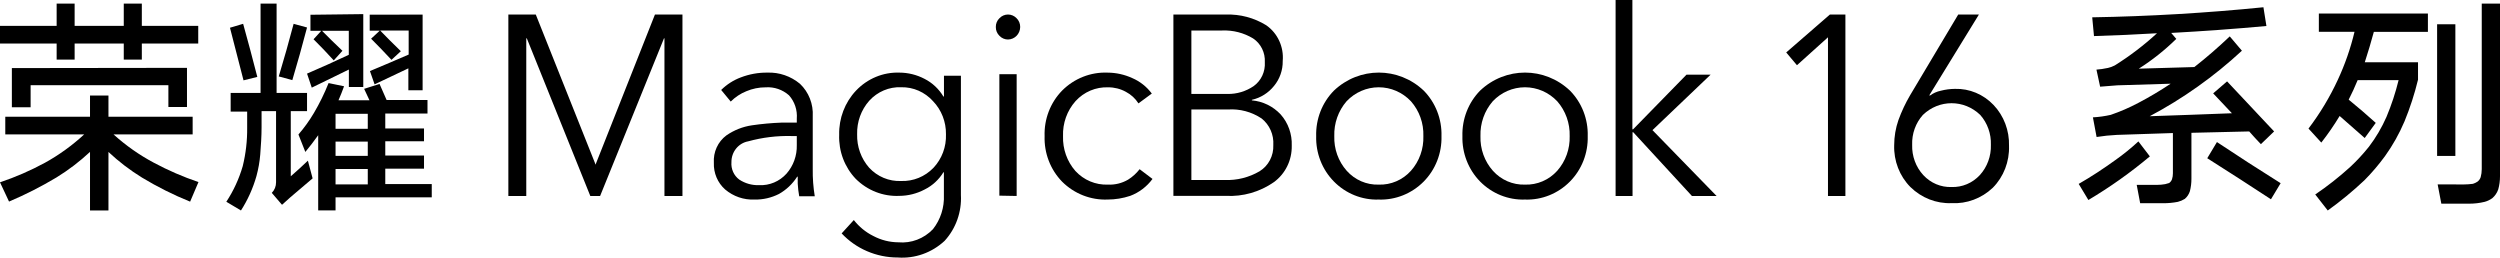
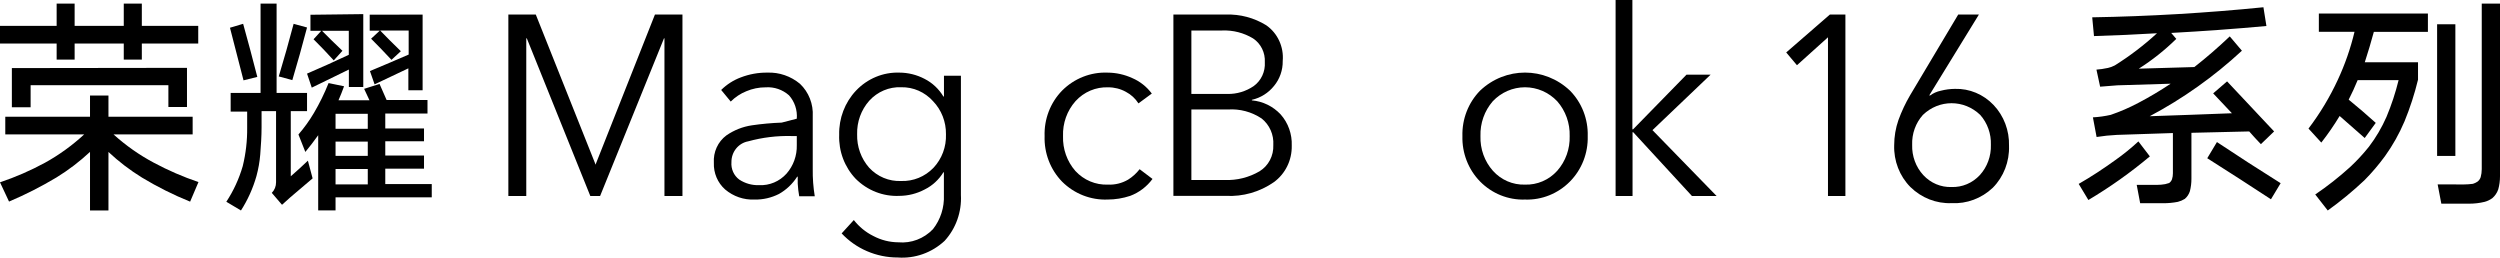
<svg xmlns="http://www.w3.org/2000/svg" width="718px" height="74px" viewBox="0 0 718 74" version="1.1">
  <title>画板备份 3</title>
  <g id="画板备份-3" stroke="none" stroke-width="1" fill="none" fill-rule="evenodd">
    <rect id="矩形" fill="#FFFFFF" opacity="0" x="0" y="0" width="718" height="74" />
    <g id="资源-1" fill="#000000" fill-rule="nonzero">
      <path d="M25.851,33.524 L25.851,27.438 L31.149,27.438 L31.149,33.524 L55.329,33.524 L55.329,38.596 L32.6,38.596 C36.133,41.79 40.023,44.523 44.184,46.734 C48.308,48.941 52.594,50.799 57,52.29 L54.604,57.915 C49.831,55.989 45.208,53.677 40.777,50.999 C37.344,48.887 34.119,46.424 31.149,43.645 L31.149,60.451 L25.851,60.451 L25.851,43.622 C22.874,46.401 19.641,48.864 16.201,50.976 C11.819,53.599 7.273,55.91 2.594,57.892 L0,52.359 C4.452,50.869 8.776,48.987 12.926,46.734 C16.972,44.499 20.75,41.767 24.18,38.596 L1.517,38.596 L1.517,33.524 L25.851,33.524 Z M40.733,1.042 L40.733,7.428 L56.934,7.428 L56.934,12.5 L40.733,12.5 L40.733,17.11 L35.545,17.11 L35.545,12.5 L21.433,12.5 L21.433,17.11 L16.267,17.11 L16.267,12.5 L0,12.5 L0,7.428 L16.267,7.428 L16.267,1.042 L21.433,1.042 L21.433,7.428 L35.545,7.428 L35.545,1.042 L40.733,1.042 Z M53.703,19.485 L53.703,30.735 L48.361,30.735 L48.361,24.464 L8.793,24.464 L8.793,30.804 L3.407,30.804 L3.407,19.554 L53.703,19.485 Z" id="形状" />
      <path d="M74.833,26.687 L74.833,1.042 L79.439,1.042 L79.439,26.687 L88.182,26.687 L88.182,31.908 L83.51,31.908 L83.51,50.63 C85.178,49.181 86.825,47.686 88.426,46.145 L89.784,51.228 L83.421,56.633 L80.996,58.818 L78.059,55.391 C78.853,54.595 79.295,53.498 79.283,52.355 L79.283,31.908 L75.123,31.908 L75.123,36.508 C75.123,39.153 74.945,41.752 74.744,44.351 C74.573,46.452 74.208,48.531 73.654,50.561 C72.659,54.069 71.159,57.403 69.205,60.451 L65,57.944 C67.071,54.802 68.661,51.35 69.716,47.709 C70.603,44.094 71.03,40.375 70.985,36.646 C70.985,35.113 70.985,33.579 70.985,32.046 L66.246,32.046 L66.246,26.687 L74.833,26.687 Z M69.828,6.838 C71.237,11.898 72.594,16.981 73.899,22.087 L69.939,23.076 C68.663,18.062 67.366,13.025 66.046,7.965 L69.828,6.838 Z M84.311,6.838 L88.182,7.896 C86.847,13.002 85.438,18.039 83.955,23.007 L80.061,21.949 C81.574,16.935 82.991,11.921 84.311,6.907 L84.311,6.838 Z M109.005,24.111 L111.03,28.711 L122.776,28.711 L122.776,32.598 L110.652,32.598 L110.652,36.899 L121.775,36.899 L121.775,40.579 L110.652,40.579 L110.652,44.673 L121.775,44.673 L121.775,48.445 L110.652,48.445 L110.652,52.861 L124,52.861 L124,56.679 L96.369,56.679 L96.369,60.428 L91.385,60.428 L91.385,38.831 C90.206,40.51 88.96,42.097 87.692,43.638 L85.712,38.624 C87.375,36.707 88.865,34.636 90.162,32.437 C91.779,29.696 93.185,26.827 94.367,23.858 L98.816,24.778 C98.304,26.181 97.77,27.538 97.214,28.803 L106.113,28.803 L104.578,25.514 L109.005,24.111 Z M104.333,4.055 L104.333,24.985 L100.195,24.985 L100.195,19.971 L89.539,25.169 L88.182,21.144 C92.164,19.442 96.169,17.625 100.173,15.739 L100.173,8.839 L92.475,8.839 C94.389,10.771 96.347,12.703 98.349,14.589 L95.857,17.349 C93.988,15.279 92.053,13.255 90.051,11.277 L92.275,8.839 L89.161,8.839 L89.161,4.239 L104.333,4.055 Z M96.369,36.991 L105.624,36.991 L105.624,32.69 L96.369,32.69 L96.369,36.991 Z M96.369,44.765 L105.624,44.765 L105.624,40.671 L96.369,40.671 L96.369,44.765 Z M96.369,52.953 L105.624,52.953 L105.624,48.537 L96.369,48.537 L96.369,52.953 Z M121.375,4.193 L121.375,25.928 L117.281,25.928 L117.281,19.626 C114.018,21.159 110.785,22.693 107.581,24.226 L106.247,20.408 C109.925,18.875 113.633,17.295 117.37,15.67 L117.37,8.77 L109.183,8.77 C111.141,10.794 113.121,12.772 115.123,14.704 L112.431,17.188 C110.518,15.118 108.583,13.117 106.58,11.116 L109.05,8.816 L106.18,8.816 L106.18,4.216 L121.375,4.193 Z" id="形状" />
      <path d="M607.527,45.977 C609.842,44.341 612.054,42.549 614.148,40.615 L617.437,44.914 C611.878,49.574 605.974,53.763 599.781,57.441 L597,52.818 C600.553,50.784 604.062,48.473 607.527,45.977 Z M605.32,19.535 C606.024,19.379 606.706,19.13 607.351,18.796 C611.657,16.106 615.72,13.012 619.489,9.55 C613.464,9.92 607.417,10.174 601.392,10.359 L600.884,4.974 C617.26,4.696 633.651,3.733 650.056,2.085 L650.917,7.47 C641.809,8.302 632.695,8.965 623.572,9.458 L625.029,11.168 C621.734,14.405 618.124,17.271 614.259,19.72 L630.215,19.258 C633.702,16.53 637.101,13.572 640.39,10.452 L643.877,14.566 C635.85,21.992 626.949,28.315 617.393,33.38 C625.25,33.126 633.107,32.825 641.008,32.525 L635.623,26.816 L639.617,23.372 L653.124,37.749 L649.328,41.4 C648.18,40.199 647.121,39.089 645.973,37.749 L629.377,38.141 L629.377,51.339 C629.382,52.549 629.234,53.753 628.935,54.922 C628.661,55.785 628.155,56.547 627.479,57.118 C626.854,57.506 626.177,57.795 625.47,57.973 C624.087,58.241 622.683,58.373 621.277,58.366 L614.656,58.366 L613.663,53.096 L619.489,53.096 C620.273,53.095 621.056,53.025 621.829,52.888 C622.217,52.804 622.6,52.696 622.976,52.564 C623.345,52.304 623.629,51.933 623.793,51.501 C623.974,50.943 624.063,50.357 624.058,49.768 L624.058,38.211 L607.969,38.742 C606.018,38.835 604.073,39.036 602.142,39.343 L601.083,33.704 C602.805,33.61 604.518,33.37 606.203,32.987 C608.9,32.062 611.526,30.927 614.06,29.589 C617.267,27.907 620.39,26.056 623.418,24.042 L608.101,24.505 L603.158,24.897 L602.098,19.997 C603.159,19.92 604.214,19.766 605.254,19.535 L605.32,19.535 Z M636.704,40.799 C642.751,44.821 648.85,48.758 655,52.61 L652.219,57.233 C646.157,53.258 640.059,49.328 633.923,45.445 L636.704,40.799 Z" id="形状" />
      <path d="M674.916,48.008 C676.867,46.197 678.685,44.236 680.357,42.143 C682.365,39.507 684.059,36.627 685.401,33.564 C686.832,30.149 687.996,26.618 688.881,23.007 L677.119,23.007 C676.326,24.939 675.467,26.825 674.542,28.619 C677.185,30.781 679.784,32.989 682.317,35.289 L679.145,39.636 L671.943,33.311 C670.34,35.967 668.582,38.517 666.678,40.947 L663,36.922 C666.289,32.598 669.111,27.909 671.414,22.938 C673.471,18.525 675.08,13.9 676.216,9.138 L665.974,9.138 L665.974,3.894 L697.295,3.894 L697.295,9.161 L681.766,9.161 C680.974,12.105 680.092,15.003 679.167,17.878 L694.454,17.878 L694.454,22.892 C693.463,26.979 692.167,30.977 690.577,34.852 C689.073,38.398 687.188,41.754 684.96,44.857 C683.168,47.307 681.202,49.613 679.079,51.757 C675.749,54.894 672.225,57.798 668.529,60.451 L664.938,55.851 C668.435,53.482 671.769,50.861 674.916,48.008 Z M705.181,6.976 L705.181,44.788 L699.938,44.788 L699.938,6.976 L705.181,6.976 Z M707.581,52.976 C708.465,52.972 709.348,52.91 710.225,52.792 C710.674,52.654 711.104,52.453 711.502,52.194 C711.943,51.873 712.275,51.414 712.449,50.883 C712.653,50.135 712.757,49.361 712.758,48.583 L712.758,1.042 L718,1.042 L718,50.653 C718.003,51.921 717.833,53.184 717.493,54.402 C717.155,55.382 716.569,56.248 715.797,56.909 C715.13,57.396 714.384,57.755 713.595,57.967 C712.151,58.32 710.672,58.498 709.189,58.496 L701.15,58.496 L700.092,52.953 L707.581,52.976 Z" id="形状" />
      <polygon id="路径" points="146 56.282 146 4.169 153.875 4.169 171.067 47.3 171.2 46.867 188.103 4.169 196 4.169 196 56.282 190.831 56.282 190.831 11.008 190.698 11.008 172.353 56.282 169.536 56.282 151.302 11.008 151.146 11.008 151.146 56.282" />
-       <path d="M216.706,57.312 C213.639,57.45 210.631,56.42 208.26,54.417 C206.102,52.508 204.909,49.691 205.02,46.767 C204.818,43.679 206.177,40.701 208.617,38.887 C210.811,37.372 213.308,36.383 215.924,35.993 C218.768,35.579 221.632,35.318 224.504,35.212 L228.839,35.212 L228.839,34.086 C229.036,31.628 228.226,29.196 226.604,27.378 C224.75,25.737 222.342,24.912 219.901,25.081 C217.992,25.074 216.101,25.457 214.337,26.206 C212.67,26.878 211.151,27.885 209.868,29.17 L207.12,25.839 C208.732,24.246 210.65,23.017 212.751,22.232 C215.201,21.29 217.799,20.822 220.415,20.854 C223.803,20.732 227.121,21.875 229.755,24.07 C232.279,26.463 233.624,29.896 233.419,33.42 L233.419,48.582 C233.382,51.191 233.576,53.797 234,56.37 L229.531,56.37 C229.315,55.17 229.173,53.958 229.107,52.74 C229.107,51.76 229.107,51.094 229.107,50.741 L228.95,50.741 C227.628,52.81 225.833,54.514 223.722,55.703 C221.542,56.81 219.136,57.362 216.706,57.312 Z M218.002,53.176 C220.988,53.328 223.886,52.107 225.911,49.845 C227.864,47.611 228.912,44.693 228.839,41.69 L228.839,39.071 L227.386,39.071 C223.173,38.958 218.967,39.469 214.896,40.587 C212.081,41.094 210.038,43.623 210.069,46.56 C209.91,48.517 210.757,50.417 212.304,51.568 C214,52.687 215.988,53.248 218.002,53.176 Z" id="形状" />
+       <path d="M216.706,57.312 C213.639,57.45 210.631,56.42 208.26,54.417 C206.102,52.508 204.909,49.691 205.02,46.767 C204.818,43.679 206.177,40.701 208.617,38.887 C210.811,37.372 213.308,36.383 215.924,35.993 C218.768,35.579 221.632,35.318 224.504,35.212 L228.839,34.086 C229.036,31.628 228.226,29.196 226.604,27.378 C224.75,25.737 222.342,24.912 219.901,25.081 C217.992,25.074 216.101,25.457 214.337,26.206 C212.67,26.878 211.151,27.885 209.868,29.17 L207.12,25.839 C208.732,24.246 210.65,23.017 212.751,22.232 C215.201,21.29 217.799,20.822 220.415,20.854 C223.803,20.732 227.121,21.875 229.755,24.07 C232.279,26.463 233.624,29.896 233.419,33.42 L233.419,48.582 C233.382,51.191 233.576,53.797 234,56.37 L229.531,56.37 C229.315,55.17 229.173,53.958 229.107,52.74 C229.107,51.76 229.107,51.094 229.107,50.741 L228.95,50.741 C227.628,52.81 225.833,54.514 223.722,55.703 C221.542,56.81 219.136,57.362 216.706,57.312 Z M218.002,53.176 C220.988,53.328 223.886,52.107 225.911,49.845 C227.864,47.611 228.912,44.693 228.839,41.69 L228.839,39.071 L227.386,39.071 C223.173,38.958 218.967,39.469 214.896,40.587 C212.081,41.094 210.038,43.623 210.069,46.56 C209.91,48.517 210.757,50.417 212.304,51.568 C214,52.687 215.988,53.248 218.002,53.176 Z" id="形状" />
      <path d="M257.83,73.953 C254.791,73.957 251.782,73.336 248.978,72.126 C246.249,70.955 243.779,69.222 241.72,67.033 L245.217,63.196 C246.725,65.126 248.629,66.686 250.793,67.764 C253.025,68.951 255.496,69.577 258.007,69.591 C261.697,69.925 265.34,68.543 267.943,65.823 C270.126,63.06 271.245,59.563 271.085,56.002 L271.085,49.47 L270.952,49.47 C269.641,51.614 267.769,53.332 265.553,54.426 C263.306,55.614 260.819,56.24 258.295,56.253 C253.646,56.47 249.116,54.702 245.77,51.366 C242.559,48.007 240.837,43.428 241.012,38.713 C240.903,33.979 242.65,29.401 245.858,26.015 C249.121,22.574 253.632,20.702 258.295,20.854 C260.818,20.859 263.304,21.477 265.553,22.658 C267.776,23.794 269.647,25.551 270.952,27.728 L271.107,27.728 L271.107,21.744 L275.975,21.744 L275.975,56.002 C276.228,60.873 274.532,65.637 271.284,69.18 C267.613,72.59 262.757,74.313 257.83,73.953 Z M258.826,51.982 C262.282,52.106 265.633,50.741 268.075,48.214 C270.511,45.641 271.815,42.148 271.682,38.553 C271.733,34.999 270.393,31.574 267.965,29.053 C265.61,26.436 262.285,24.981 258.826,25.056 C255.363,24.909 252.01,26.326 249.642,28.938 C247.321,31.558 246.076,35.005 246.168,38.553 C246.07,42.088 247.298,45.525 249.598,48.146 C251.986,50.737 255.342,52.136 258.804,51.982 L258.826,51.982 Z" id="形状" />
-       <path d="M289.5,11.347 C288.584,11.349 287.705,10.974 287.062,10.305 C286.37,9.65 285.984,8.724 286.001,7.758 C285.981,6.792 286.367,5.864 287.062,5.212 C287.706,4.544 288.584,4.169 289.5,4.169 C290.416,4.169 291.294,4.544 291.939,5.212 C292.626,5.87 293.011,6.794 293,7.758 C292.975,9.73 291.423,11.322 289.5,11.347 Z M287.017,56.189 L287.017,21.301 L291.984,21.301 L291.984,56.282 L287.017,56.189 Z" id="形状" />
      <path d="M318.106,57.31 C313.245,57.502 308.519,55.644 305.034,52.172 C301.669,48.708 299.851,43.977 300.011,39.096 C299.843,34.214 301.662,29.48 305.034,26.021 C308.51,22.53 313.24,20.663 318.106,20.859 C320.541,20.87 322.947,21.402 325.17,22.419 C327.396,23.37 329.338,24.905 330.798,26.869 L326.964,29.691 C326.072,28.287 324.834,27.148 323.376,26.388 C321.808,25.516 320.048,25.066 318.263,25.08 C314.724,24.945 311.302,26.394 308.89,29.049 C306.456,31.789 305.168,35.396 305.303,39.096 C305.179,42.773 306.448,46.356 308.846,49.098 C311.26,51.73 314.671,53.161 318.196,53.021 C320.217,53.117 322.224,52.624 323.981,51.598 C325.252,50.805 326.376,49.787 327.3,48.593 L331,51.392 C329.363,53.609 327.137,55.297 324.587,56.255 C322.493,56.949 320.307,57.305 318.106,57.31 Z" id="路径" />
      <path d="M337,56.251 L337,4.182 L352.09,4.182 C356.17,4.038 360.203,5.114 363.7,7.28 C366.951,9.563 368.748,13.475 368.398,17.506 C368.444,20.121 367.562,22.664 365.916,24.659 C364.287,26.694 362.039,28.106 359.535,28.667 L359.535,28.827 C362.675,29.093 365.613,30.527 367.799,32.858 C369.972,35.3 371.119,38.526 370.99,41.833 C371.083,45.999 369.146,49.938 365.827,52.333 C361.783,55.136 356.961,56.511 352.09,56.251 L337,56.251 Z M342.163,26.982 L352.533,26.982 C355.218,27.033 357.855,26.238 360.088,24.704 C362.226,23.145 363.425,20.559 363.257,17.871 C363.413,15.136 362.127,12.526 359.889,11.038 C357.209,9.42 354.132,8.629 351.026,8.76 L342.163,8.76 L342.163,26.982 Z M342.163,51.695 L351.735,51.695 C355.235,51.836 358.704,50.968 361.75,49.19 C364.312,47.612 365.826,44.717 365.694,41.65 C365.879,38.689 364.616,35.828 362.326,34.02 C359.46,32.115 356.072,31.212 352.666,31.446 L342.163,31.446 L342.163,51.695 Z" id="形状" />
-       <path d="M395.955,57.313 C391.158,57.472 386.509,55.597 383.097,52.127 C379.715,48.696 377.871,43.974 378.007,39.091 C377.868,34.201 379.711,29.471 383.097,26.033 C390.383,19.116 401.617,19.116 408.903,26.033 C412.289,29.471 414.132,34.201 413.993,39.091 C414.129,43.974 412.285,48.696 408.903,52.127 C405.462,55.609 400.781,57.484 395.955,57.313 L395.955,57.313 Z M395.955,53.022 C399.458,53.146 402.84,51.696 405.22,49.051 C407.63,46.338 408.912,42.763 408.791,39.091 C408.914,35.405 407.632,31.815 405.22,29.085 C402.794,26.516 399.46,25.067 395.978,25.067 C392.495,25.067 389.161,26.516 386.736,29.085 C384.355,31.832 383.093,35.414 383.209,39.091 C383.088,42.763 384.37,46.338 386.78,49.051 C389.131,51.684 392.481,53.134 395.955,53.022 Z" id="形状" />
      <path d="M437.966,57.313 C433.159,57.476 428.498,55.6 425.078,52.126 C421.708,48.687 419.873,43.969 420.007,39.091 C419.87,34.206 421.705,29.479 425.078,26.033 C432.369,19.116 443.609,19.116 450.9,26.033 C454.288,29.471 456.133,34.201 455.993,39.091 C456.129,43.974 454.284,48.696 450.9,52.126 C447.467,55.61 442.788,57.486 437.966,57.313 Z M437.966,53.021 C441.471,53.142 444.853,51.694 447.236,49.051 C449.64,46.333 450.921,42.762 450.81,39.091 C450.921,35.407 449.64,31.821 447.236,29.085 C444.805,26.515 441.466,25.065 437.978,25.065 C434.489,25.065 431.15,26.515 428.719,29.085 C426.337,31.832 425.073,35.414 425.189,39.091 C425.069,42.763 426.352,46.338 428.763,49.051 C431.124,51.685 434.483,53.134 437.966,53.021 L437.966,53.021 Z" id="形状" />
      <polygon id="路径" points="464 56.282 464 0 468.822 0 468.822 37.145 469.02 37.145 484.364 21.443 491.29 21.443 474.587 37.375 493 56.282 485.92 56.282 469.063 37.975 468.866 37.975 468.866 56.282" />
      <polygon id="路径" points="524.995 56.282 524.995 10.709 516.085 18.73 513 15.061 525.556 4.169 530 4.169 530 56.282" />
      <path d="M560.478,58.344 C556.106,58.508 551.853,56.84 548.664,53.712 C545.554,50.574 543.862,46.205 544.009,41.691 C544.012,39.234 544.425,36.796 545.228,34.487 C546.134,31.997 547.262,29.6 548.597,27.331 L562.406,4.169 L568.347,4.169 L554.116,27.331 L554.249,27.47 C555.191,26.772 556.264,26.29 557.397,26.057 C558.732,25.713 560.101,25.534 561.475,25.524 C565.623,25.406 569.633,27.082 572.558,30.156 C575.515,33.269 577.118,37.515 576.991,41.899 C577.138,46.414 575.446,50.782 572.336,53.92 C569.104,56.984 564.837,58.577 560.478,58.344 L560.478,58.344 Z M560.478,53.712 C563.531,53.821 566.486,52.575 568.613,50.284 C570.739,47.948 571.881,44.82 571.782,41.598 C571.892,38.424 570.791,35.333 568.723,33.005 C564.072,28.523 556.906,28.523 552.254,33.005 C550.17,35.324 549.06,38.419 549.173,41.598 C549.073,44.824 550.224,47.956 552.365,50.284 C554.483,52.574 557.431,53.82 560.478,53.712 L560.478,53.712 Z" id="形状" />
    </g>
  </g>
</svg>